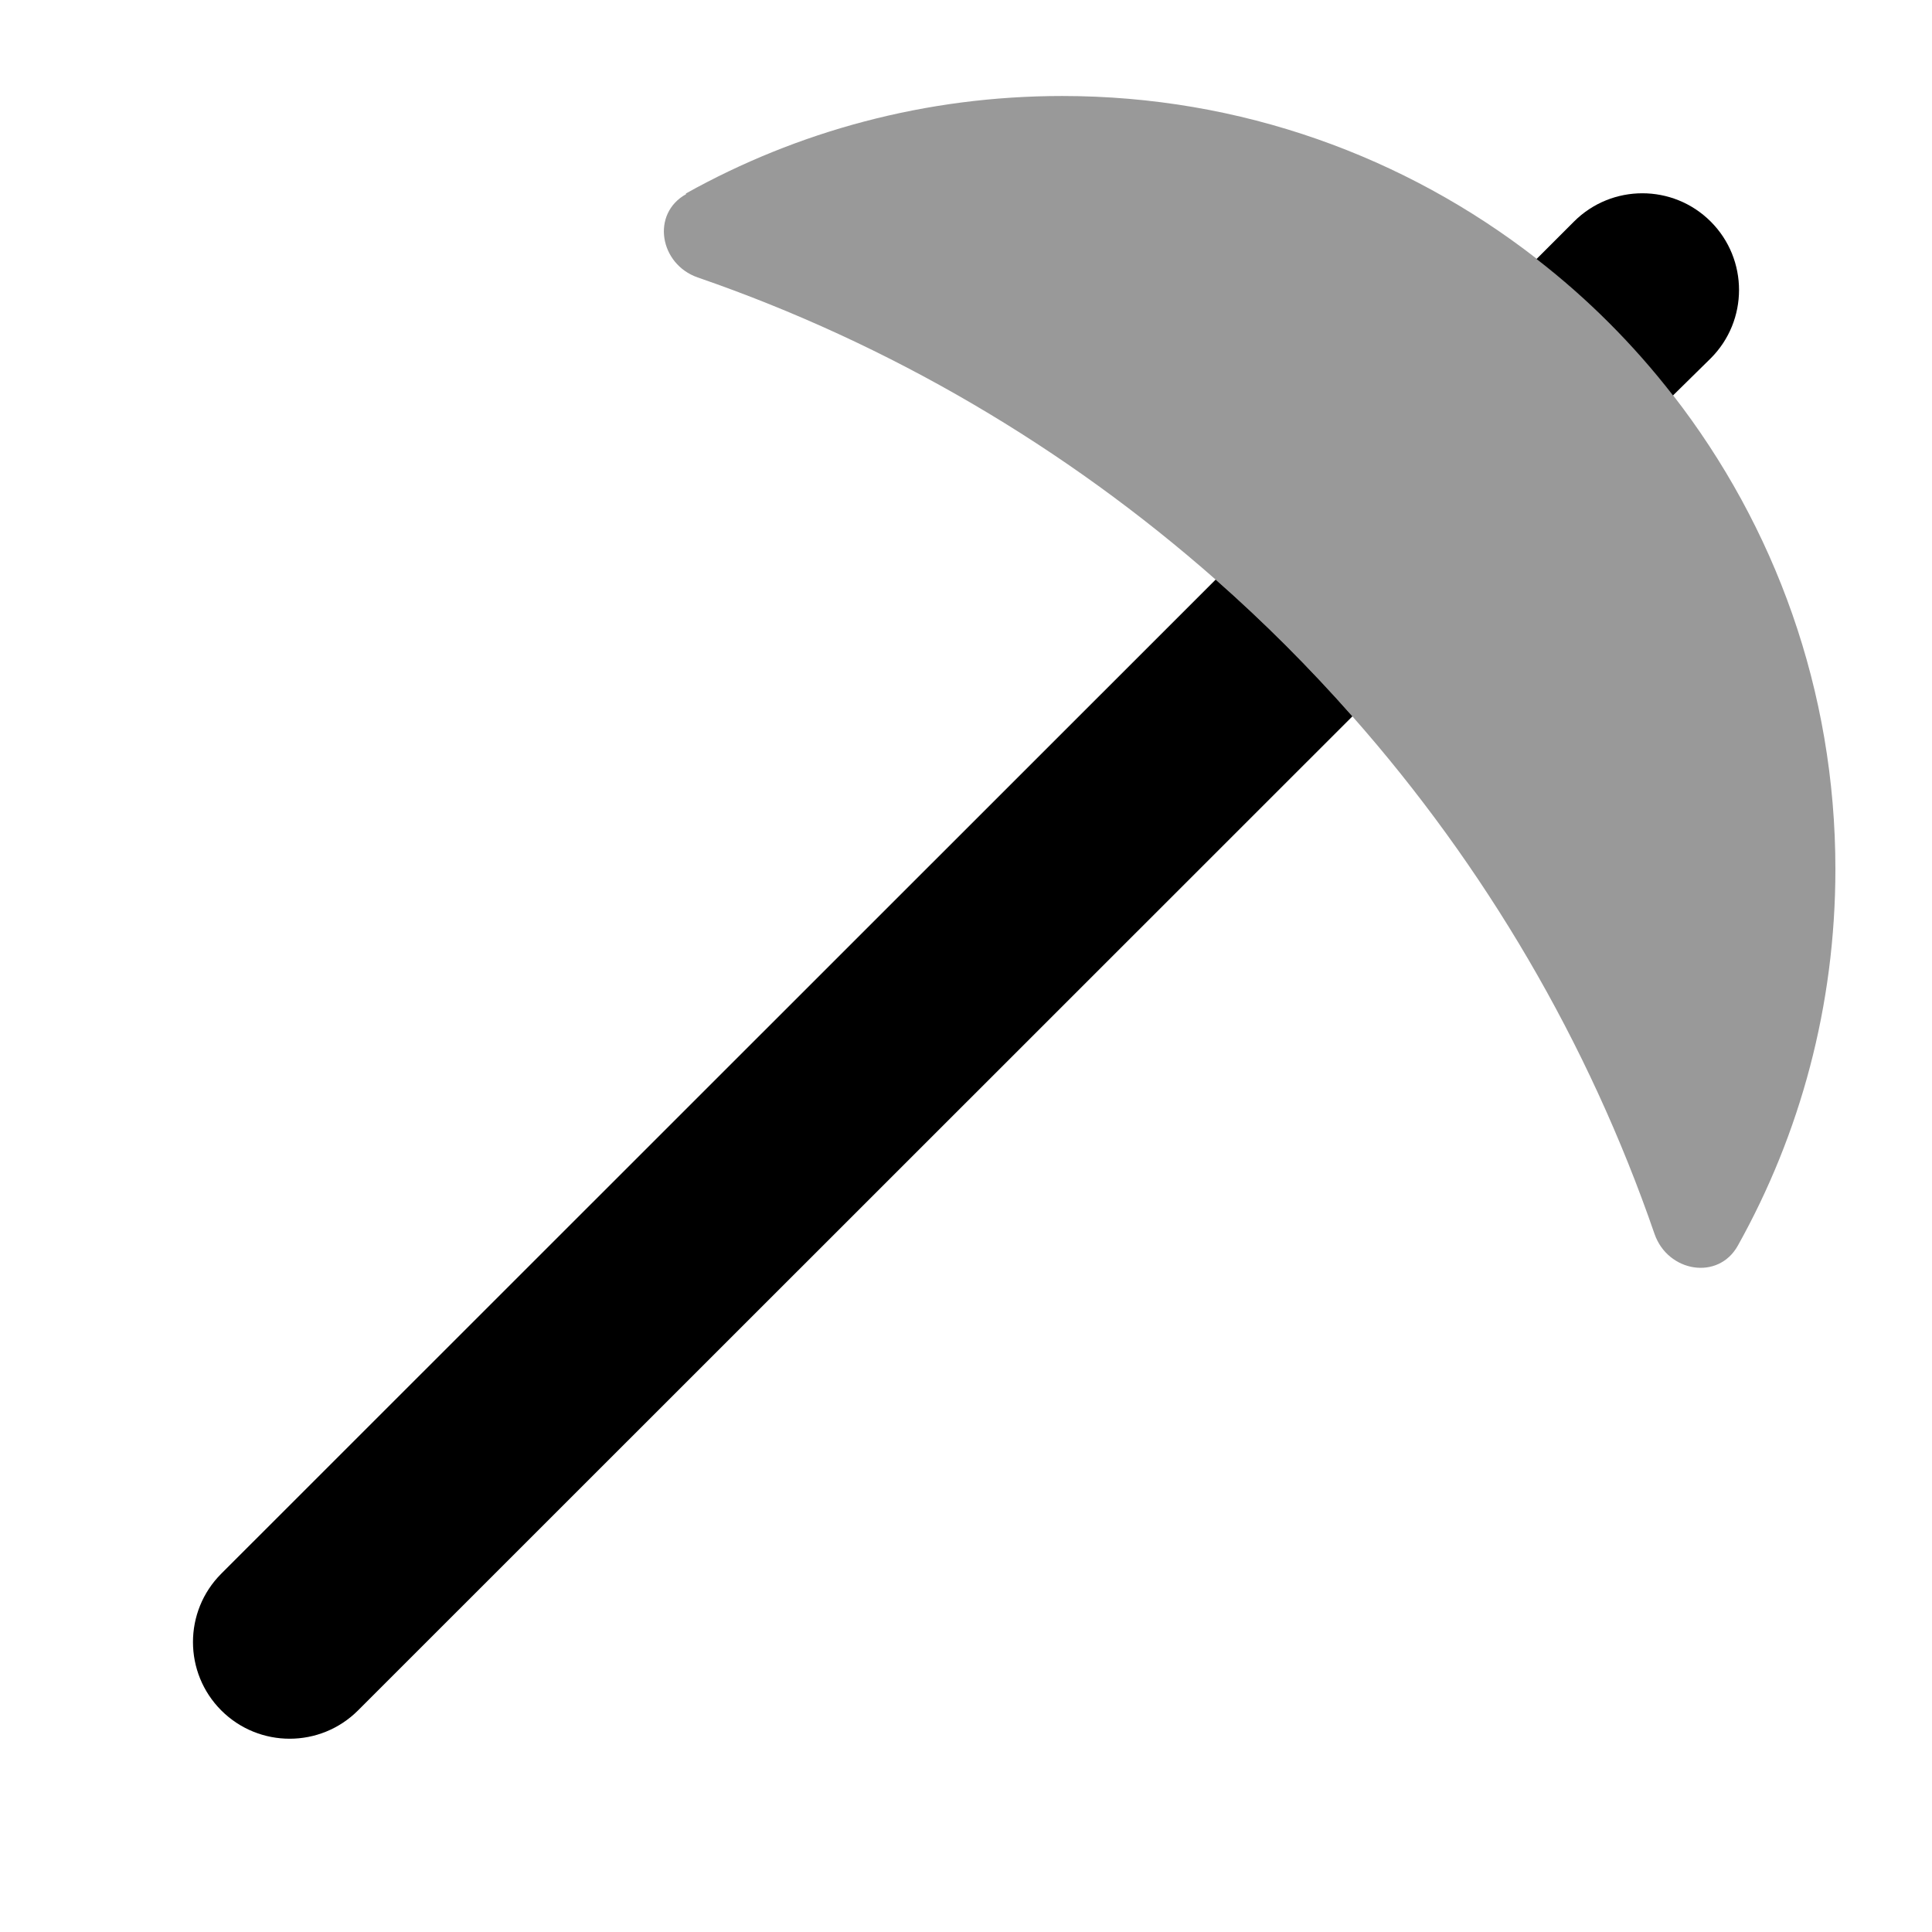
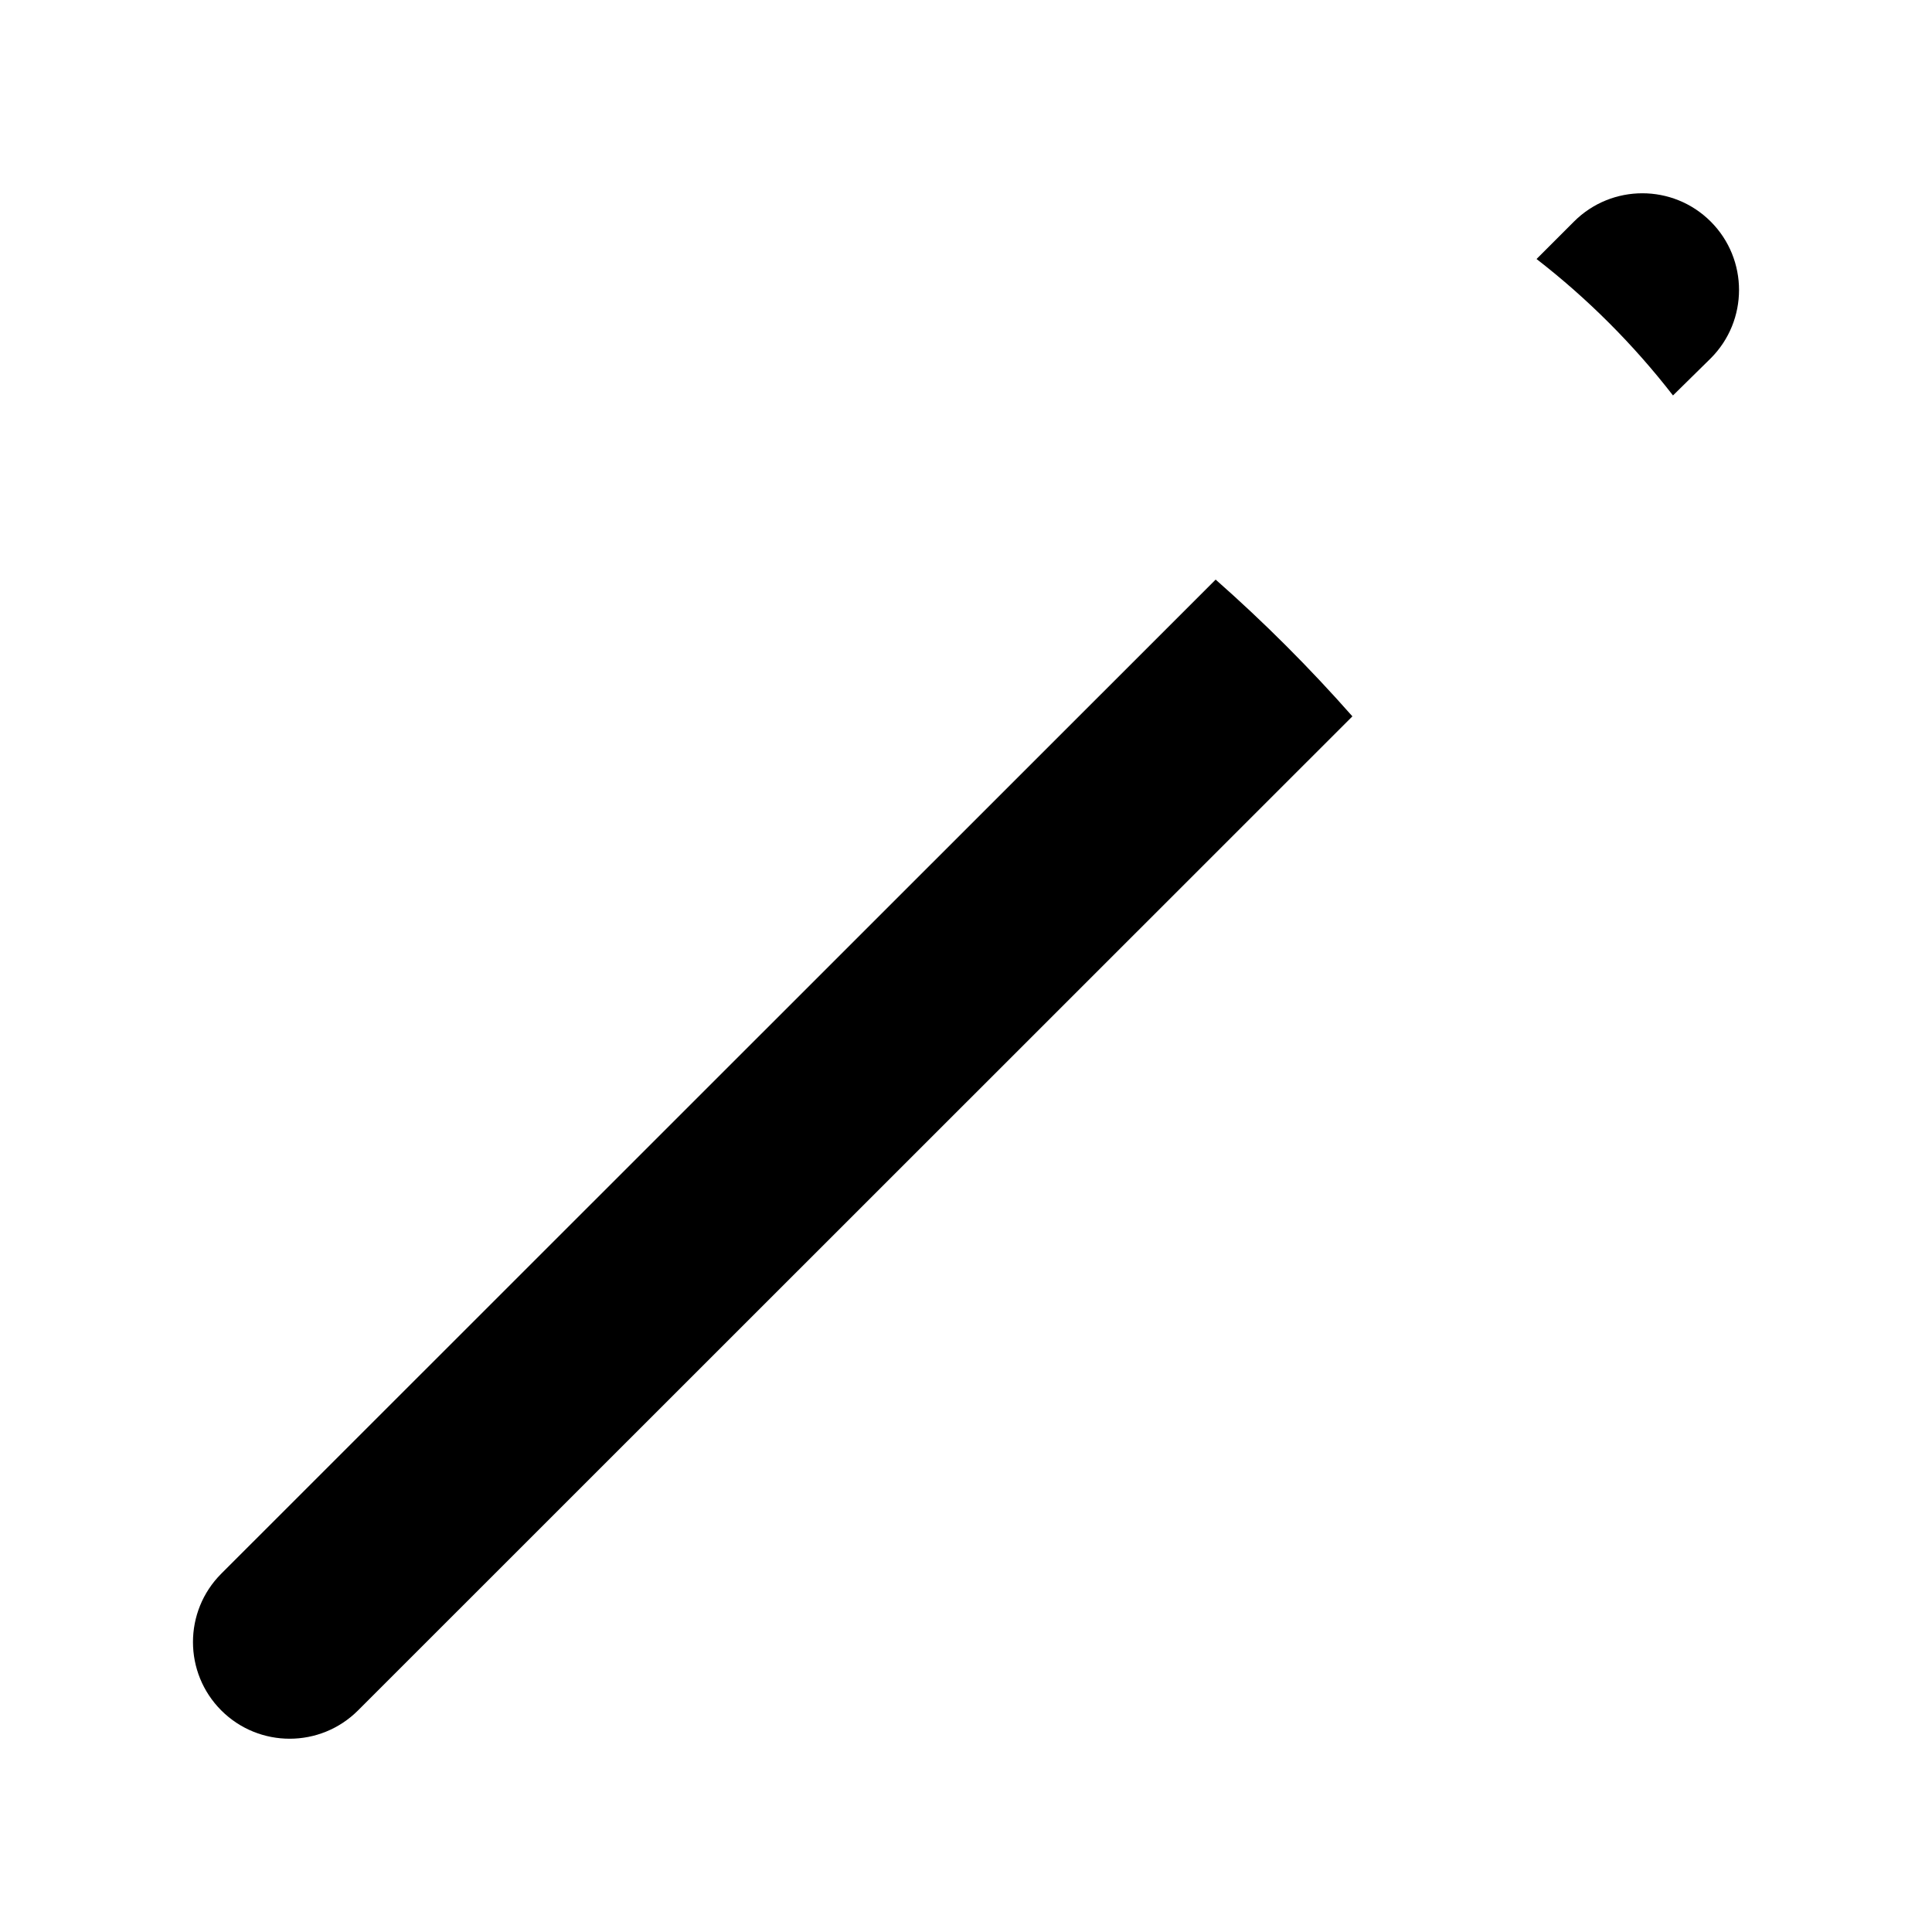
<svg xmlns="http://www.w3.org/2000/svg" viewBox="0 0 640 640">
-   <path opacity=".4" fill="currentColor" d="M227.3 64.3C215.6 70.8 218.5 87.5 231.1 91.9C294.9 113.9 353.1 148.3 402.7 192C418.7 206.1 433.8 221.2 448 237.3C491.8 286.9 526.1 345 548.1 408.8C552.5 421.4 569.2 424.3 575.7 412.6C596.3 375.7 608 333.2 608 287.9C608 228.7 587.9 174.3 554.2 130.9C541.1 114 525.8 98.8 508.9 85.6C465.5 51.9 411.1 31.8 351.9 31.8C306.6 31.8 264.1 43.5 227.2 64.1z" />
  <path fill="currentColor" d="M554.2 131C541.1 114.1 525.9 98.9 509 85.8L521.4 73.4C533.9 60.9 554.2 60.9 566.7 73.4C579.2 85.9 579.2 106.2 566.7 118.7L554.2 131zM402.7 192C418.7 206.1 433.8 221.2 448 237.3L118.6 566.6C106.1 579.1 85.8 579.1 73.3 566.6C60.8 554.1 60.8 533.8 73.3 521.3L402.7 192z" />
</svg>